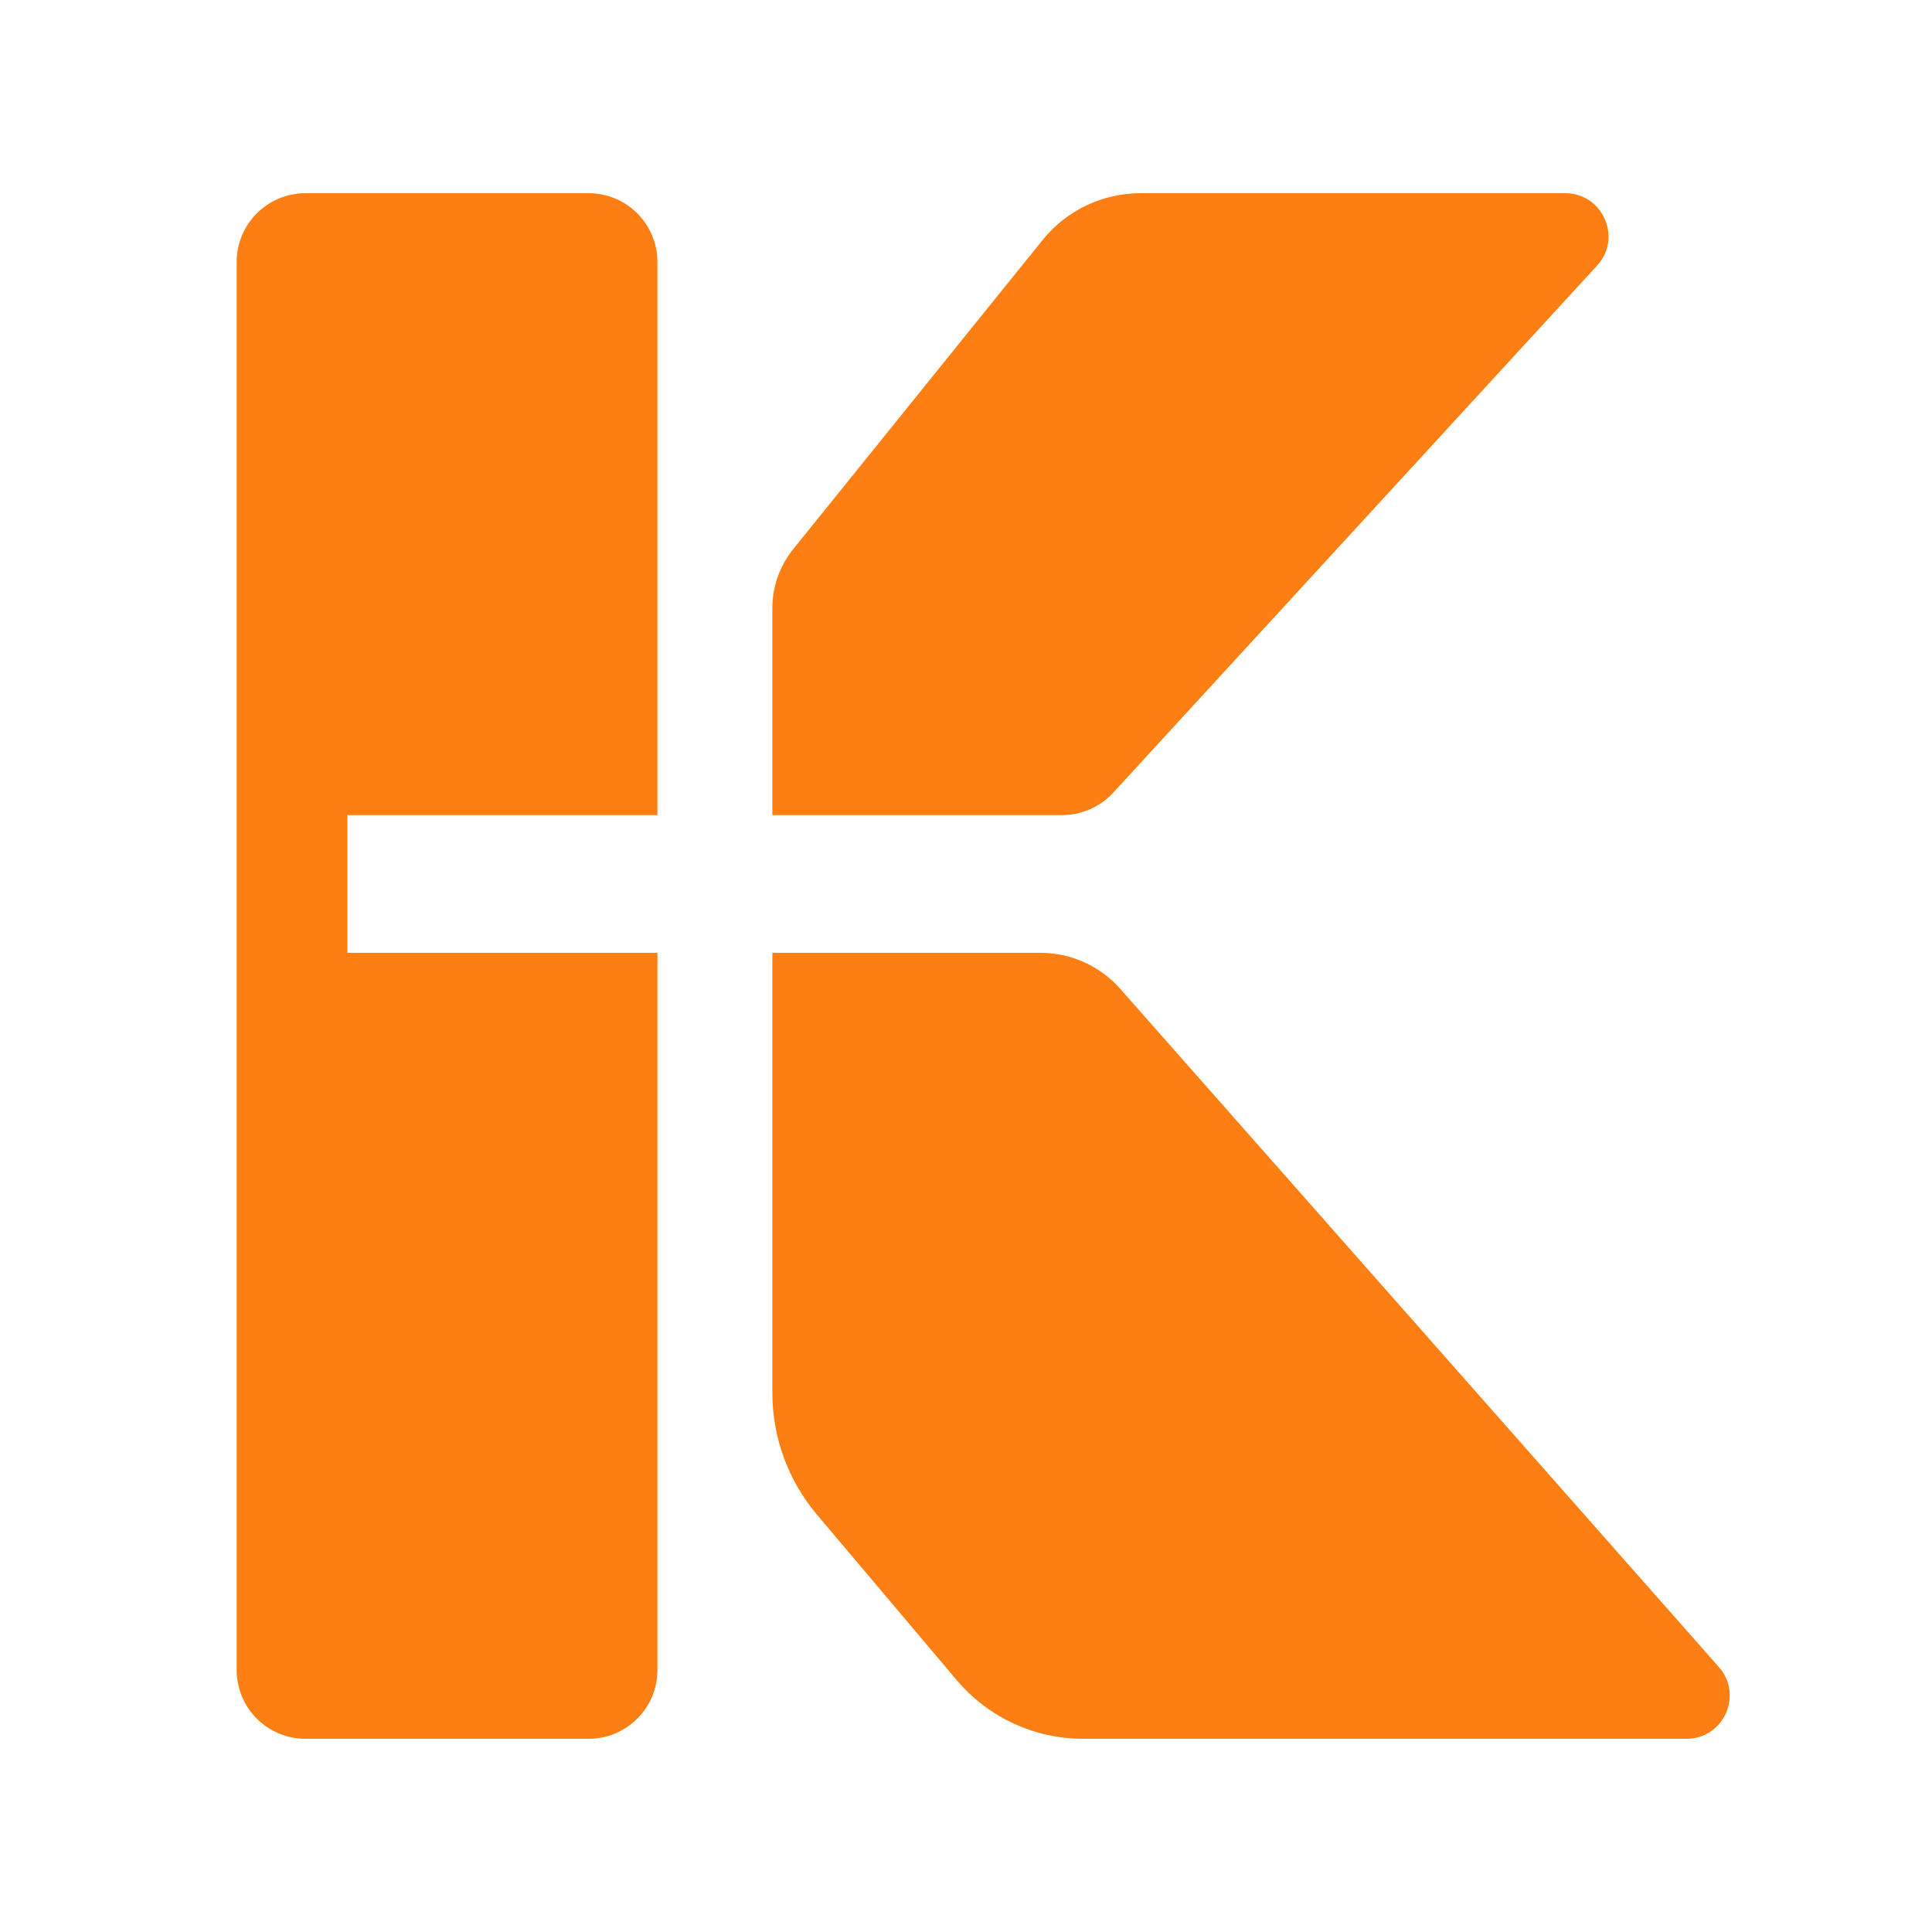
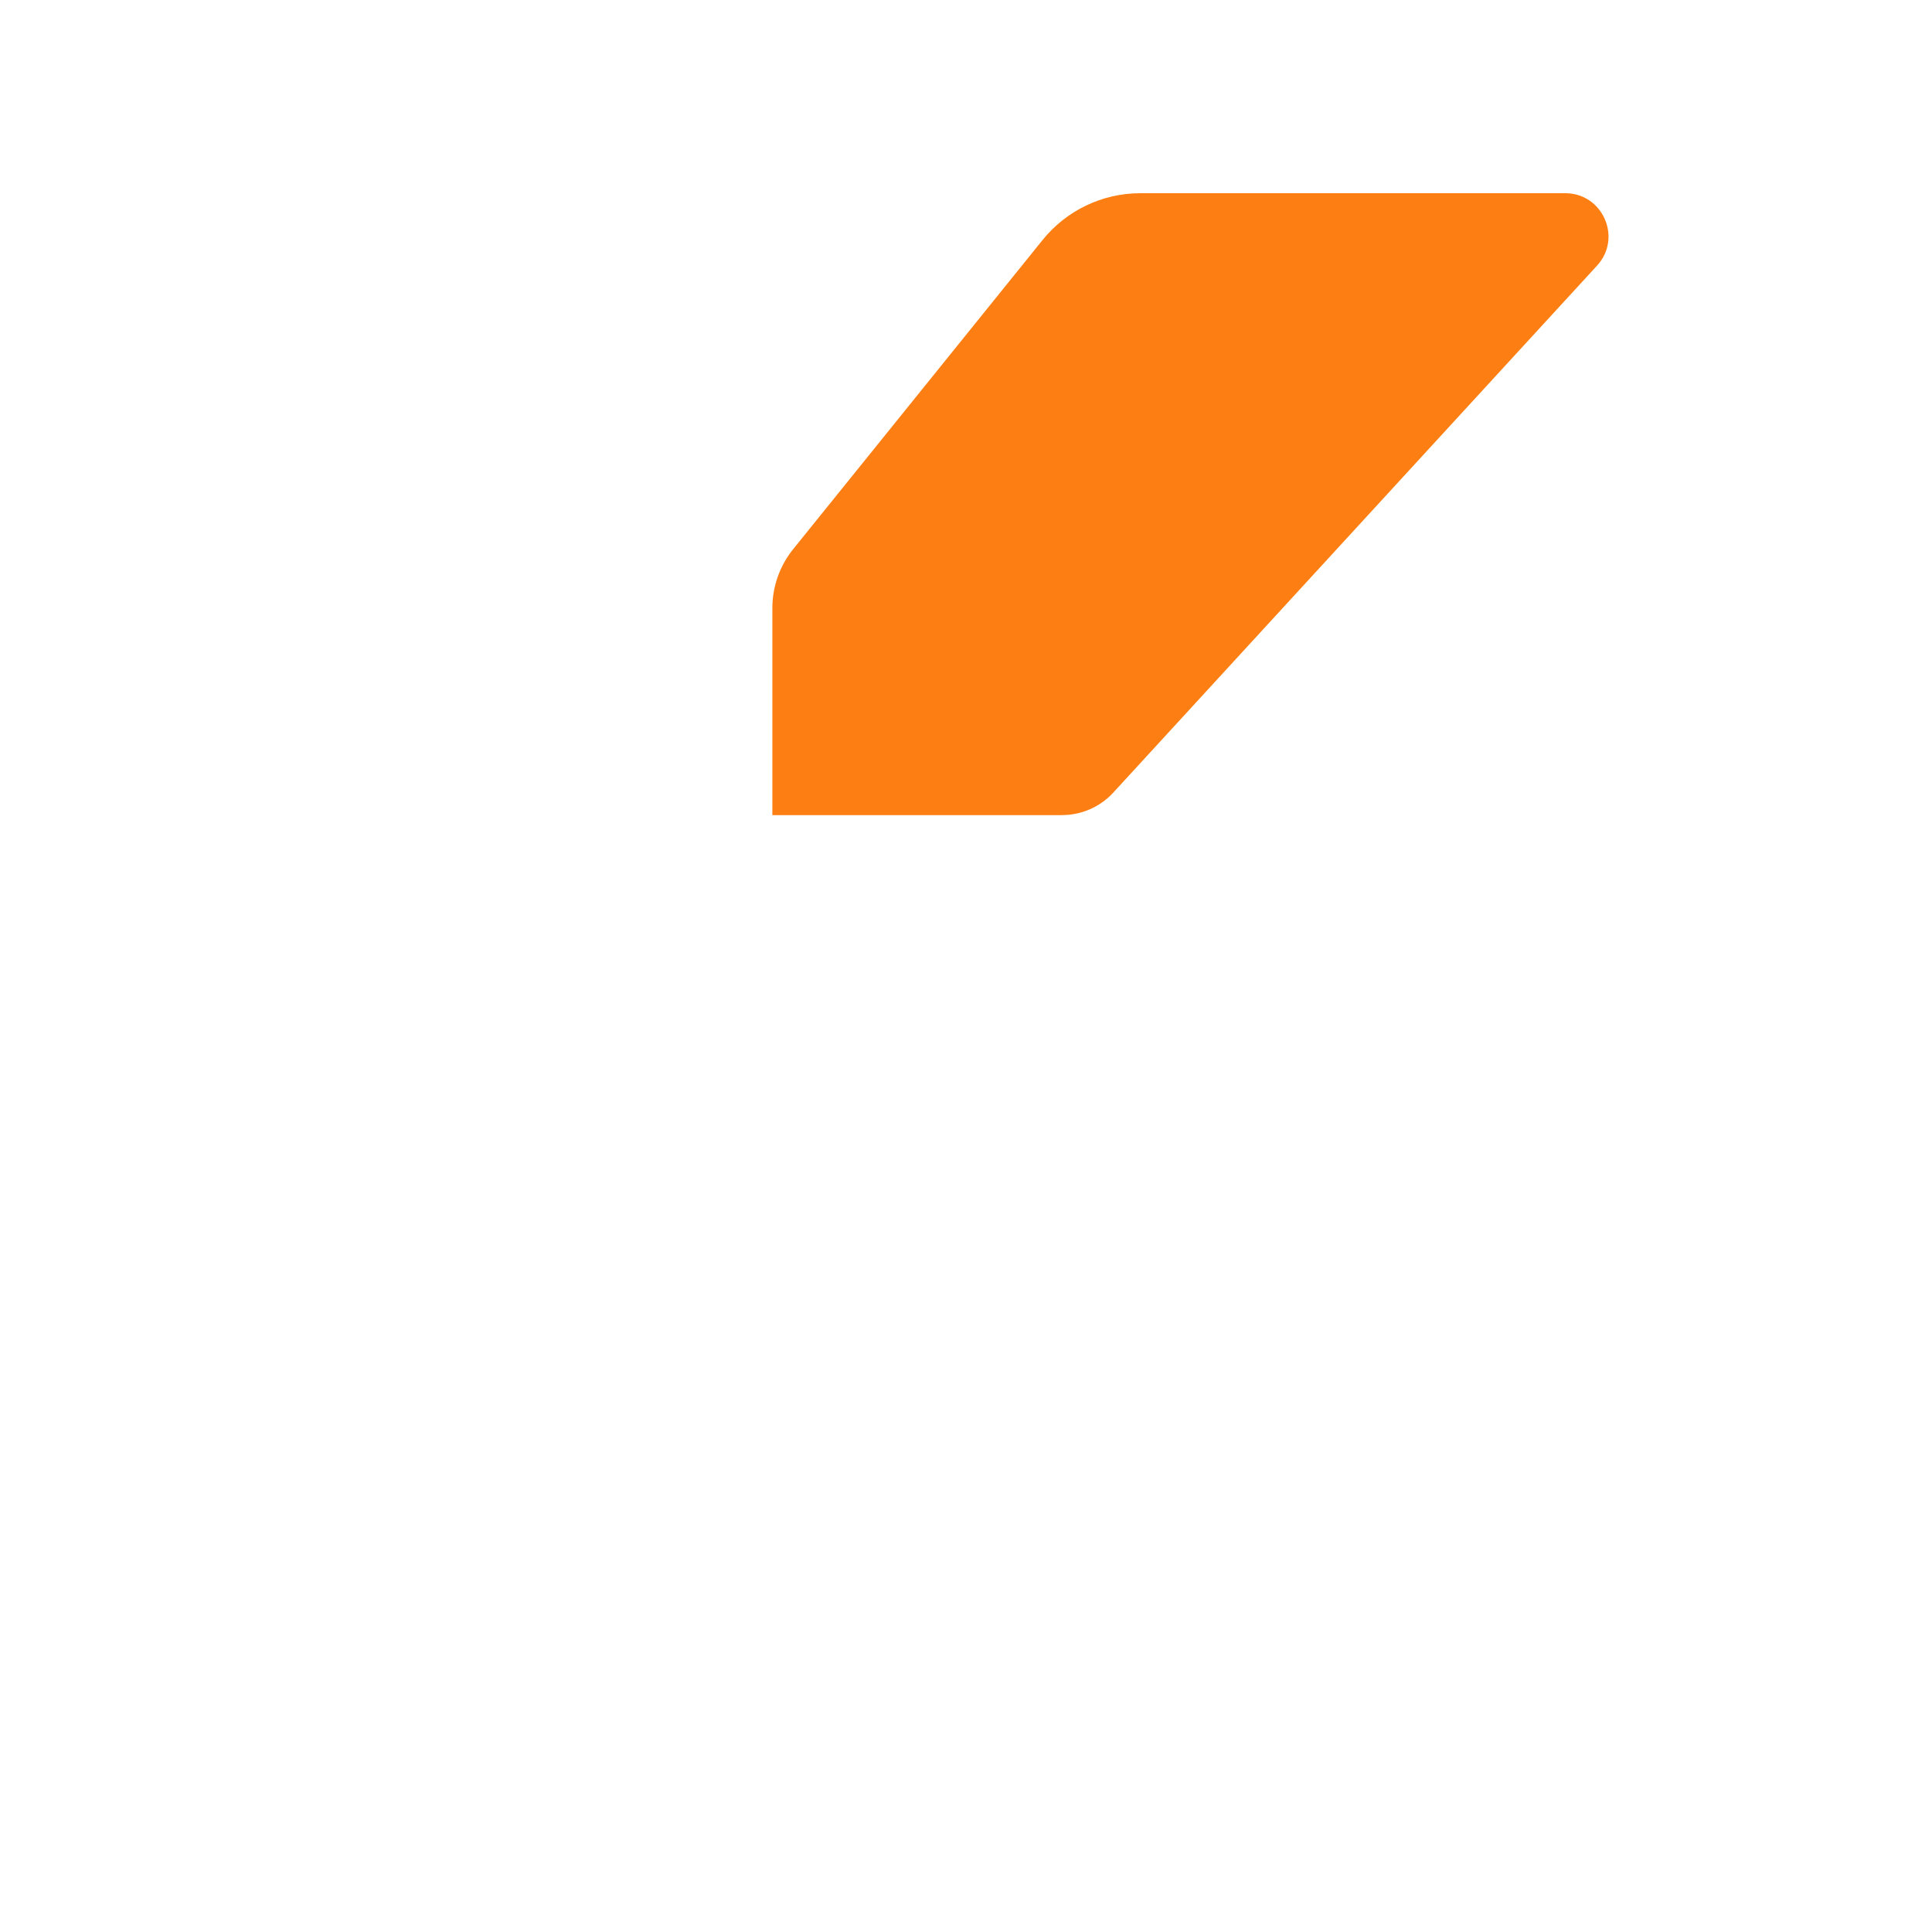
<svg xmlns="http://www.w3.org/2000/svg" width="400" height="400" viewBox="0 0 400 400" fill="none">
-   <path d="M71.921 168.767V197.265H136.113V345.751C136.113 353.623 129.736 360 121.864 360H63.244C55.372 360 48.995 353.623 48.995 345.751V54.249C48.995 46.39 55.372 40 63.244 40H121.864C129.736 40 136.113 46.377 136.113 54.249V168.767H71.921Z" fill="#FD7F13" />
  <path d="M219.87 168.767H159.909V125.904C159.909 121.457 161.429 117.15 164.215 113.7L215.858 49.687C220.791 43.566 228.241 40 236.1 40H324.062C331.845 40 335.921 49.265 330.656 54.99L230.503 164.089C227.768 167.067 223.921 168.754 219.883 168.754L219.87 168.767Z" fill="#FD7F13" />
-   <path d="M349.174 360H224.241C214.158 360 204.573 355.553 198.068 347.847L169.136 313.585C163.18 306.53 159.909 297.598 159.909 288.371V197.265H215.372C221.711 197.265 227.755 199.987 231.947 204.741L355.87 345.137C360.969 350.914 356.867 360 349.161 360H349.174Z" fill="#FD7F13" />
</svg>